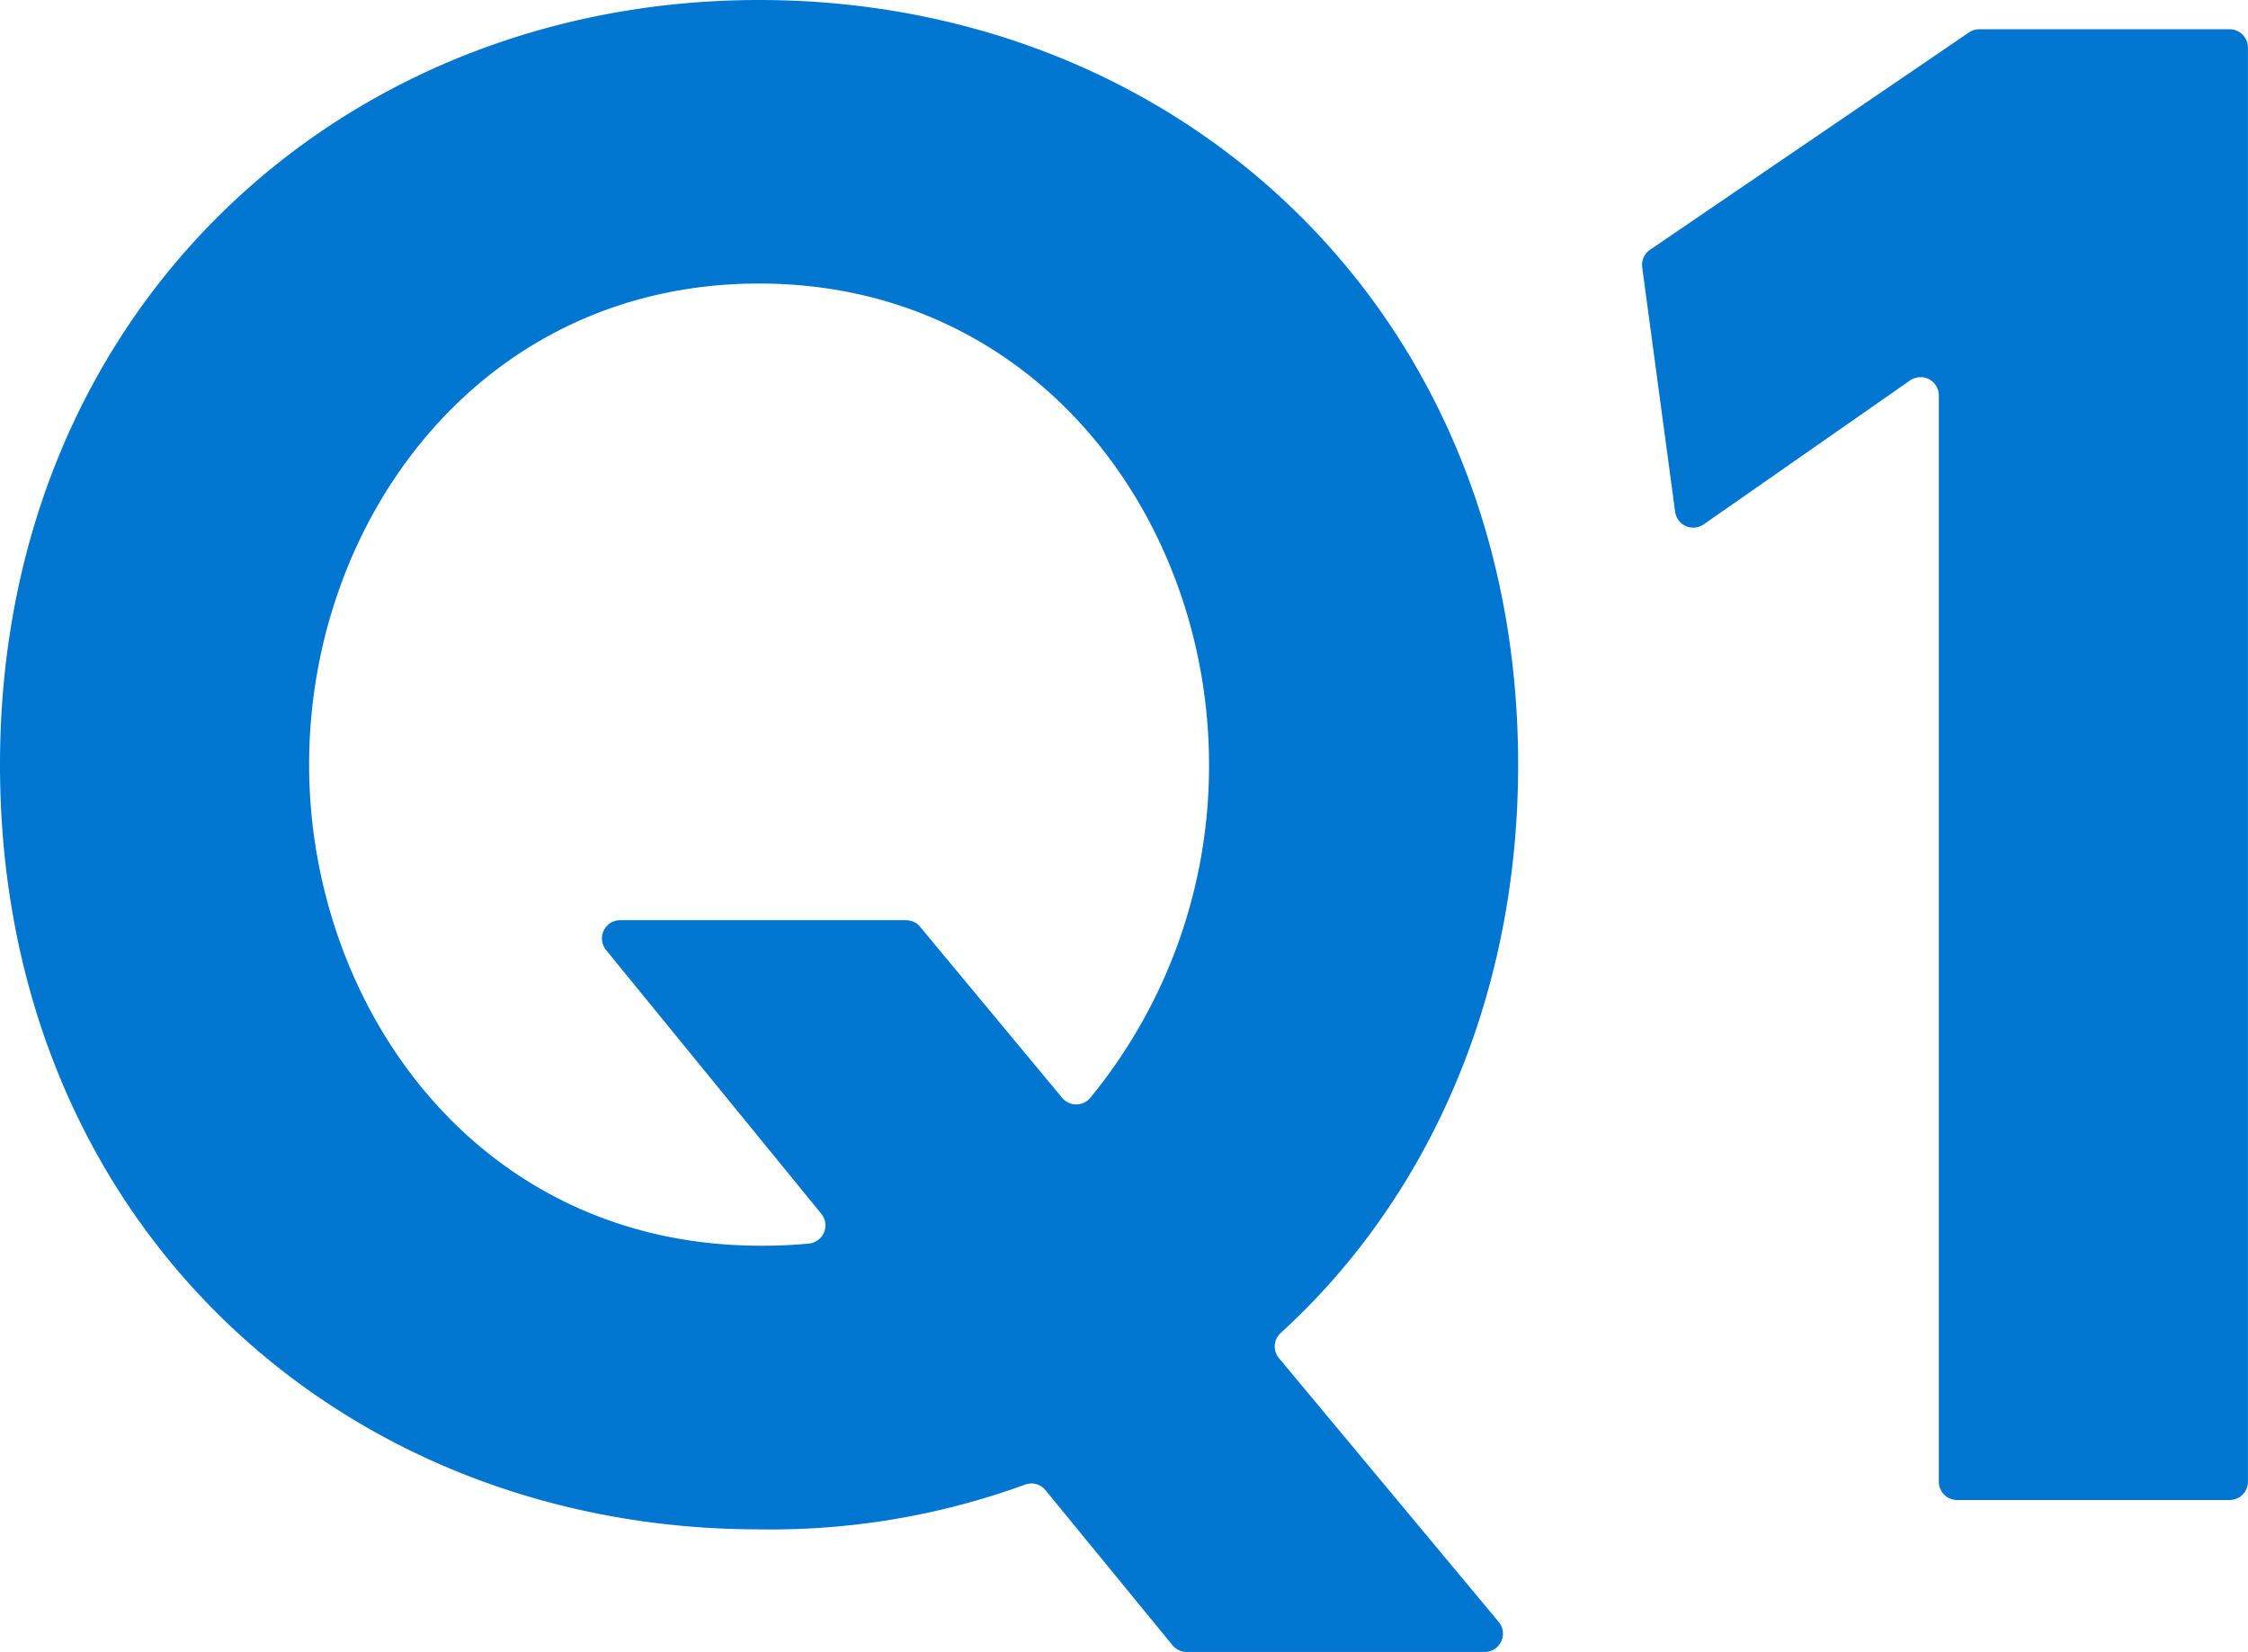
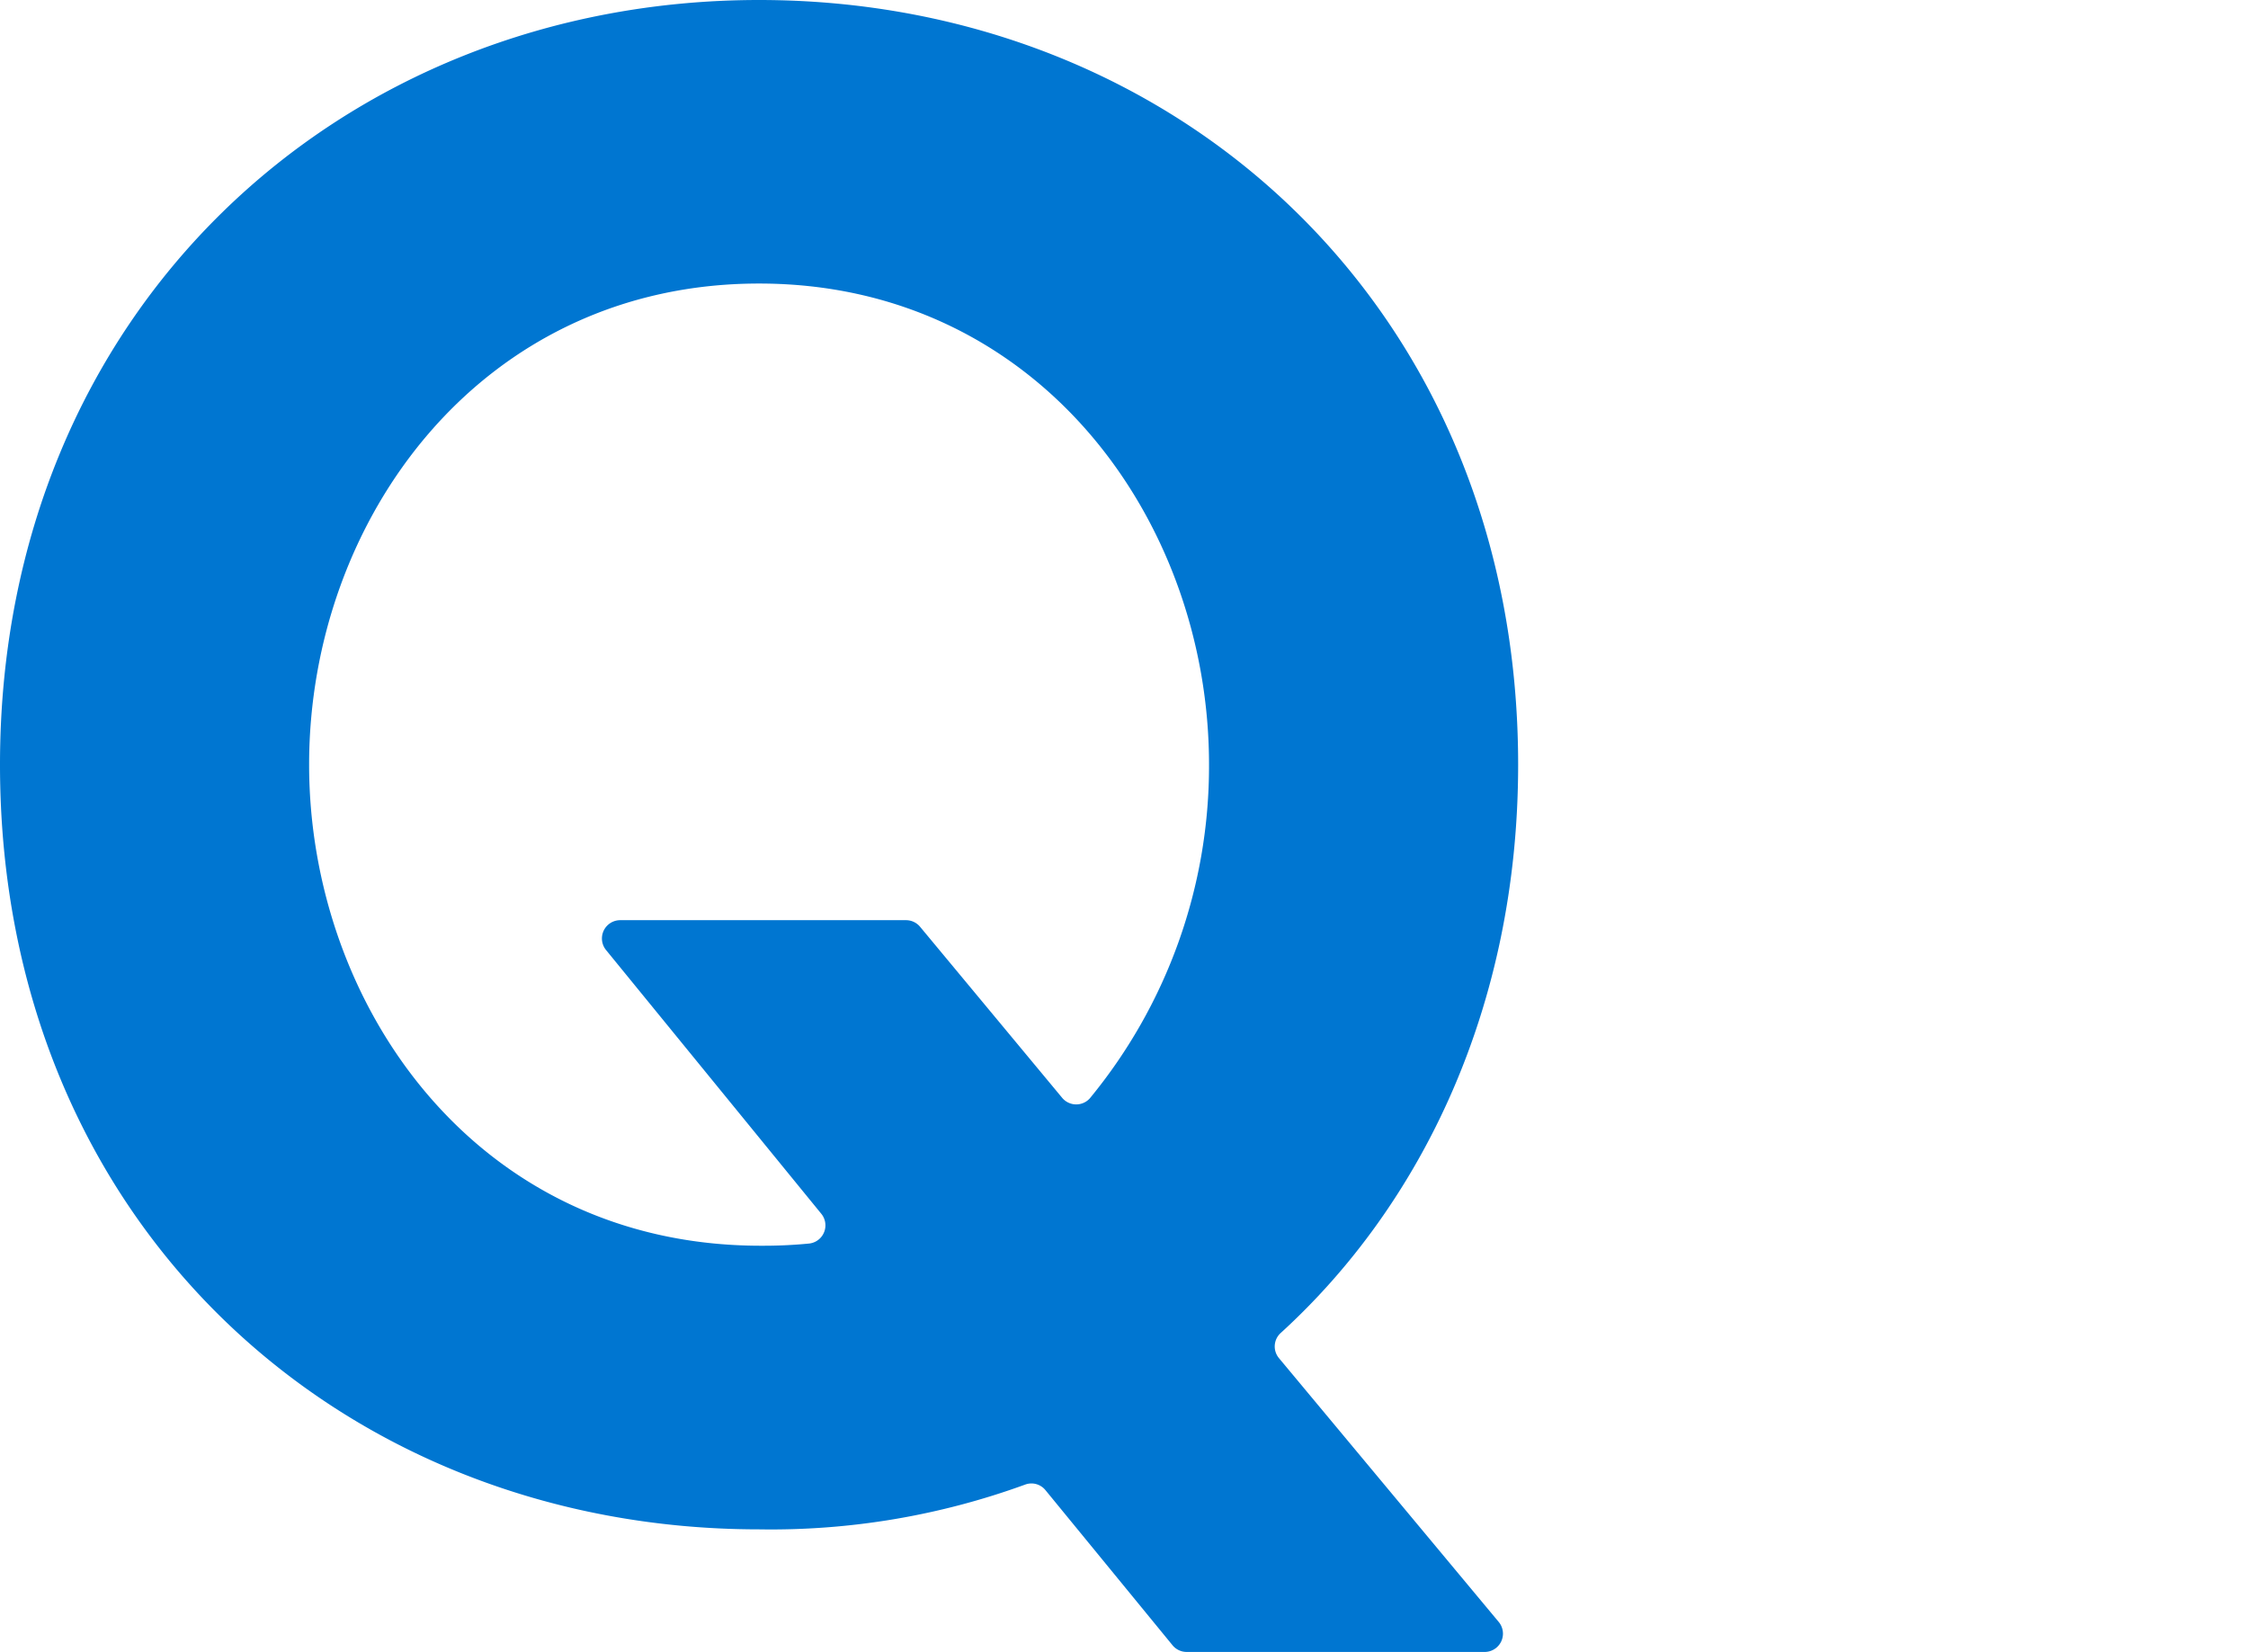
<svg xmlns="http://www.w3.org/2000/svg" width="122.903" height="90.306" viewBox="0 0 122.903 90.306">
  <g id="グループ_11148" data-name="グループ 11148" transform="translate(-967 -1118)">
    <path id="パス_2946" data-name="パス 2946" d="M81.169,90.306H64.877a1,1,0,0,1-.773-.366l-6.945-8.477a.987.987,0,0,0-1.114-.305A40.559,40.559,0,0,1,41.5,83.605C18.6,83.605,0,66.8,0,41.8,0,17,18.6,0,41.5,0S83,16.9,83,41.8C83,55,77.733,65.84,70.022,72.867a.994.994,0,0,0-.1,1.375L81.938,88.666a1,1,0,0,1-.769,1.64m-23.1-30.294a1,1,0,0,0,1.515.03A28.569,28.569,0,0,0,66.1,41.8c0-13.4-9.4-26.3-24.6-26.3S16.9,28.4,16.9,41.8c0,13.1,9.1,26.3,24.7,26.3a25.907,25.907,0,0,0,2.637-.12,1,1,0,0,0,.664-1.628L33.134,51.935a1,1,0,0,1,.775-1.632H49.534a1,1,0,0,1,.769.361Z" transform="translate(967 1118)" fill="#0076d1" />
-     <path id="パス_2947" data-name="パス 2947" d="M108.211,1.6H121.9a1,1,0,0,1,1,1V81a1,1,0,0,1-1,1H107a1,1,0,0,1-1-1V21.618a1,1,0,0,0-1.572-.821L93.146,28.665a1,1,0,0,1-1.563-.687l-1.8-13.365a1,1,0,0,1,.428-.959l17.436-11.88a.993.993,0,0,1,.563-.174" transform="translate(967 1118)" fill="#0076d1" />
  </g>
</svg>